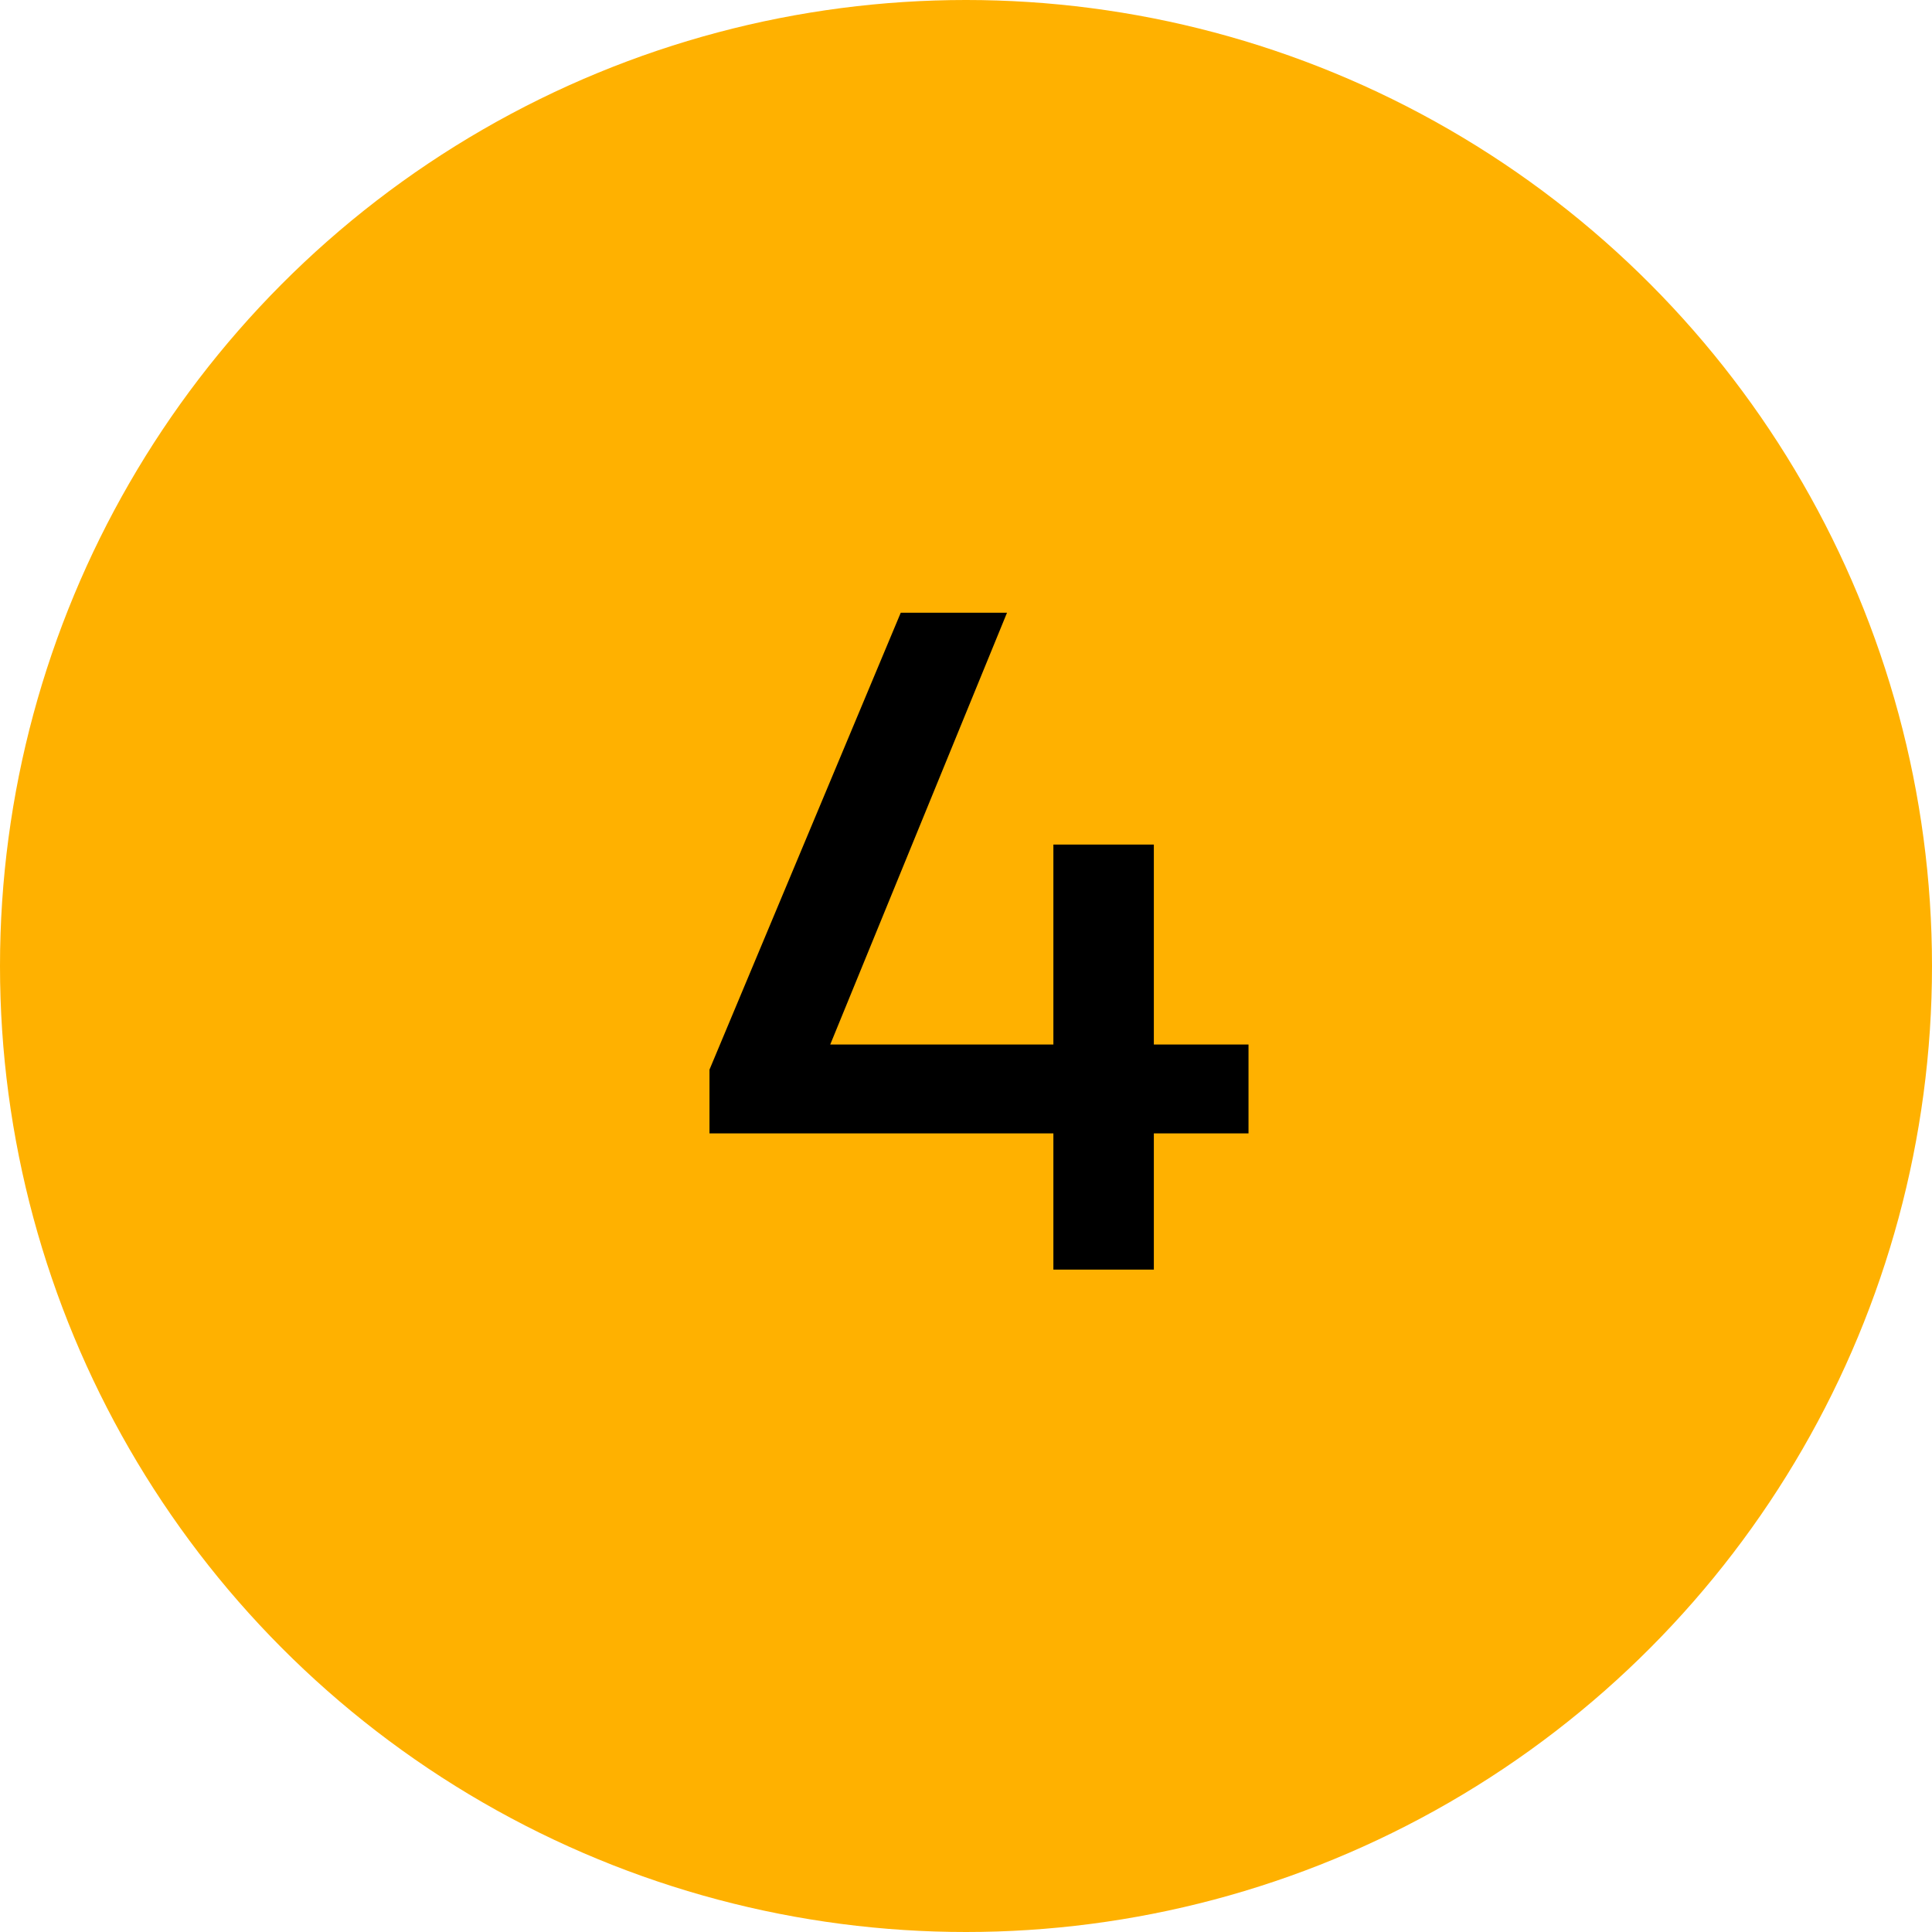
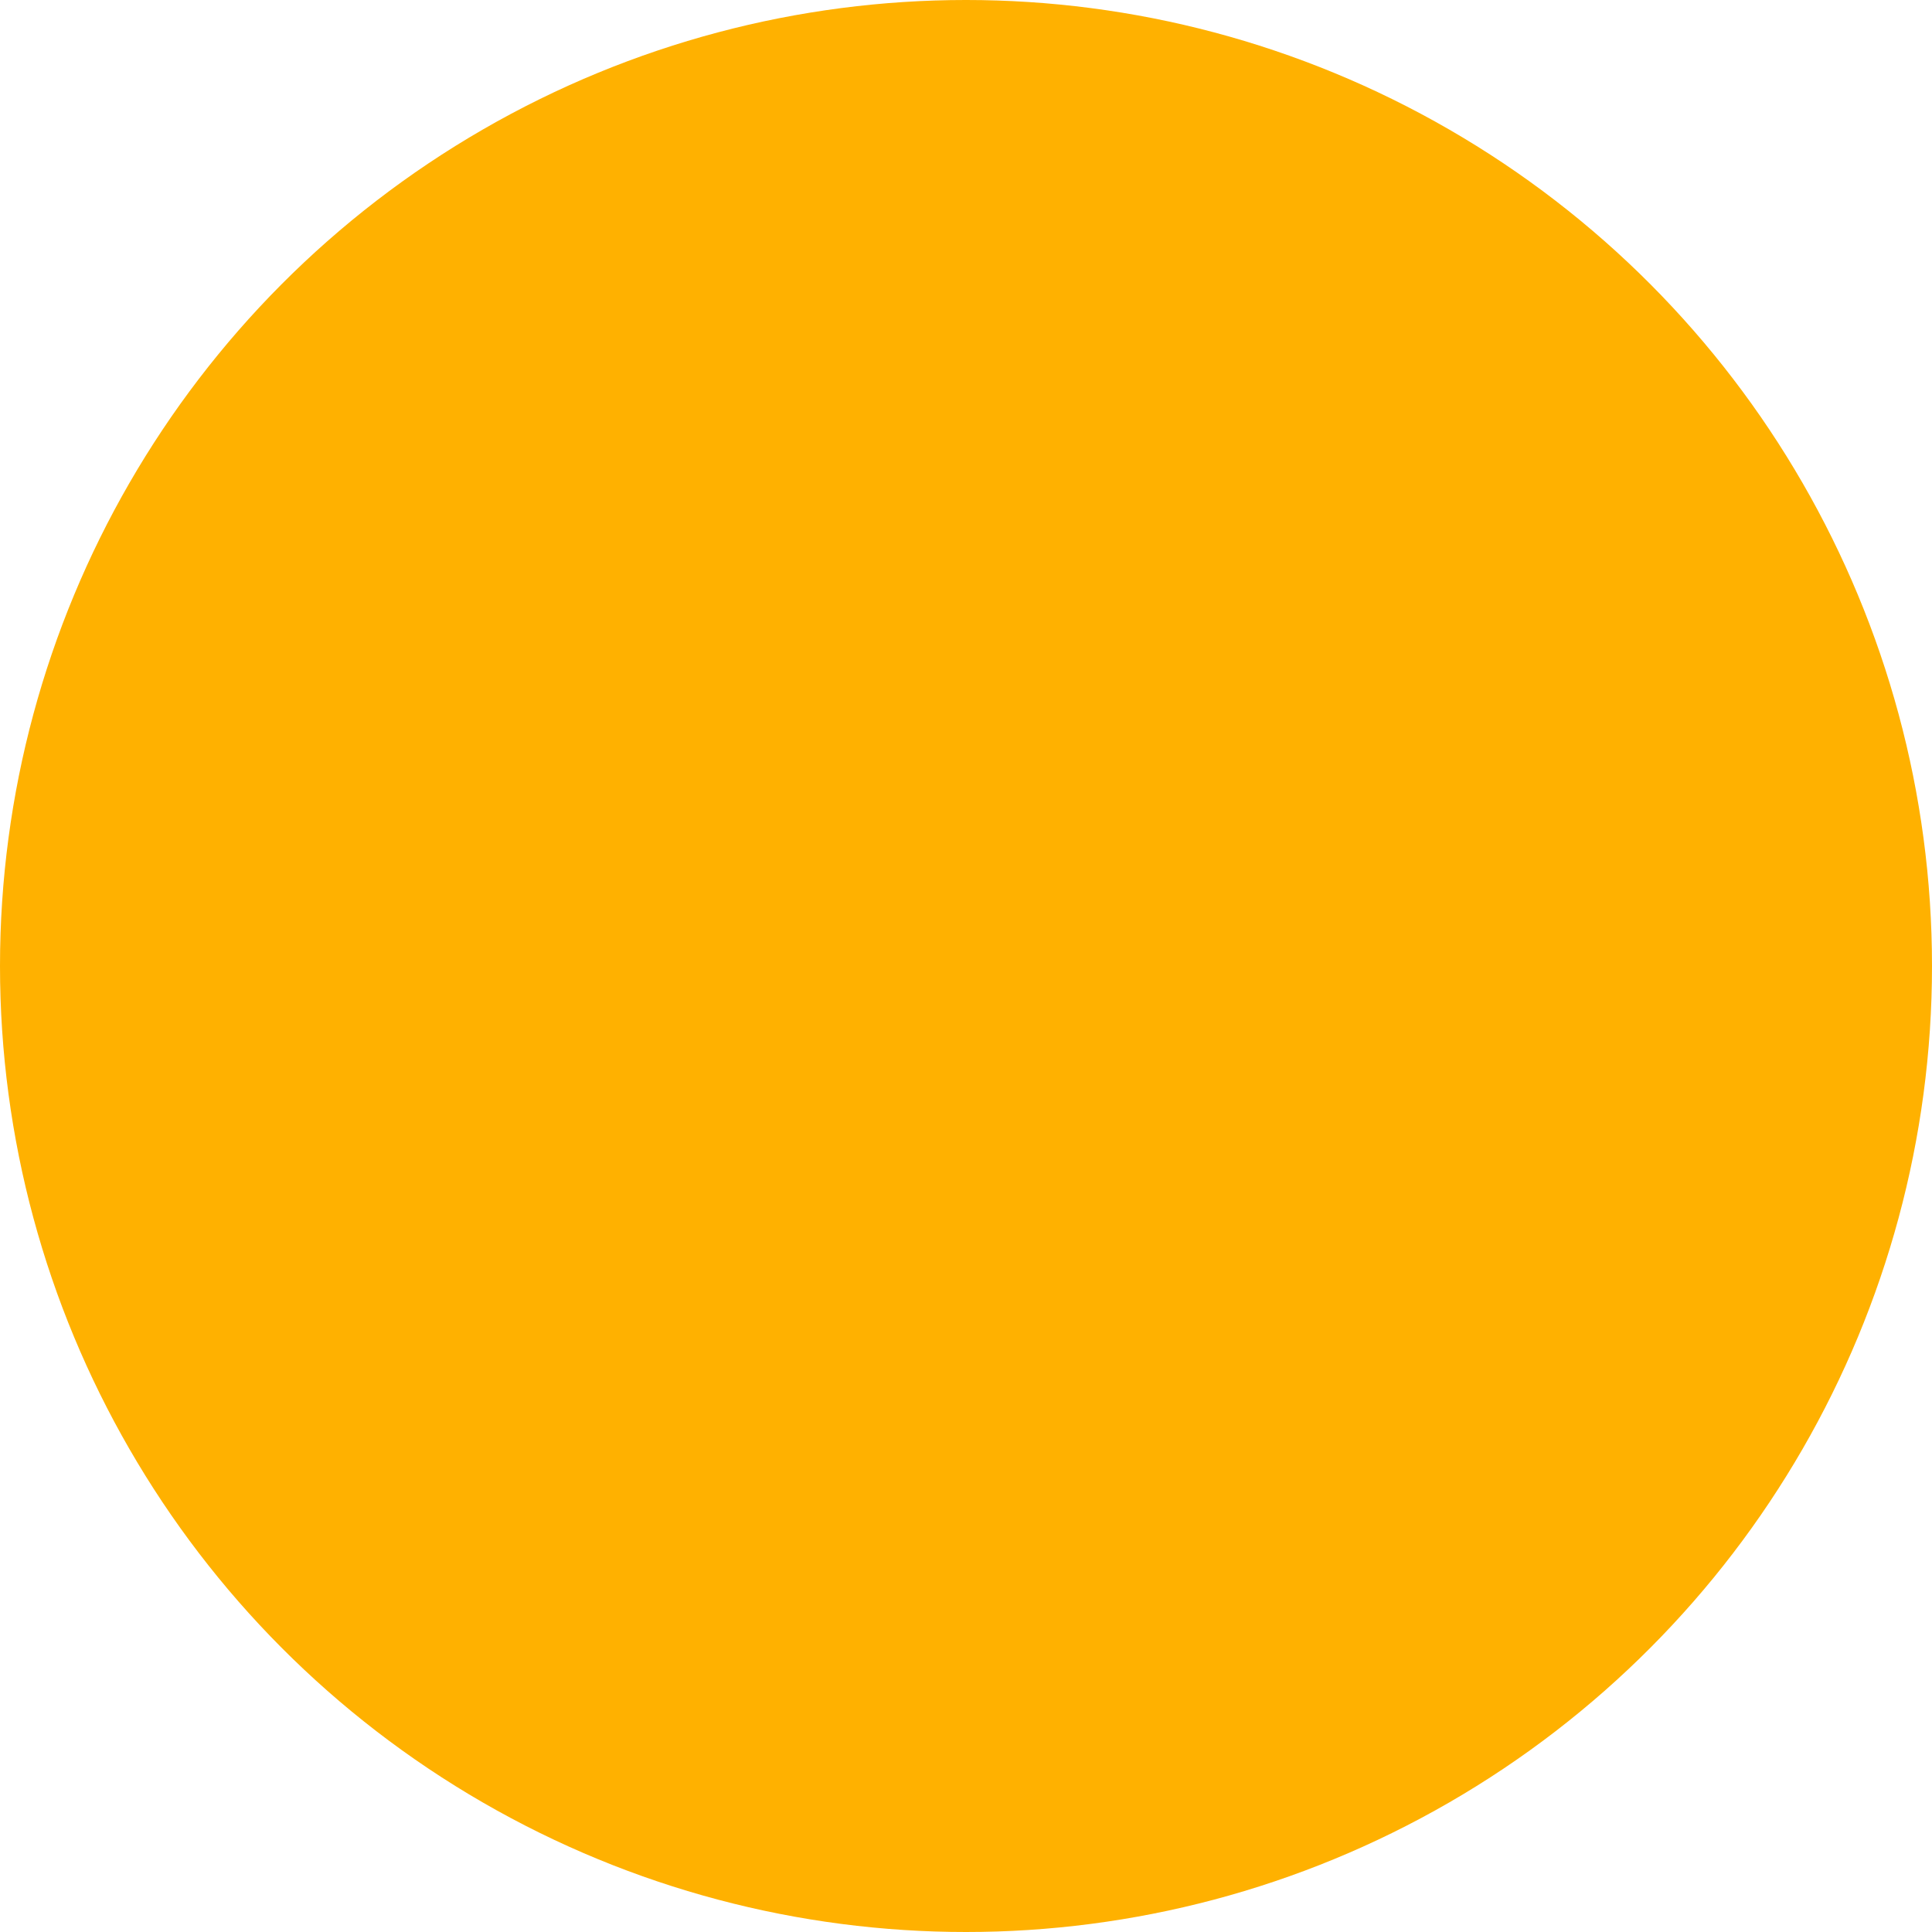
<svg xmlns="http://www.w3.org/2000/svg" width="70" height="70" viewBox="0 0 70 70" fill="none">
  <circle cx="35" cy="35" r="35" fill="#FFB100" />
-   <path d="M45.236 37.845H41.806V30.6H38.166V37.845H30.081L36.486 22.2H32.636L25.706 38.755V41.065H38.166V46H41.806V41.065H45.236V37.845Z" fill="black" />
</svg>